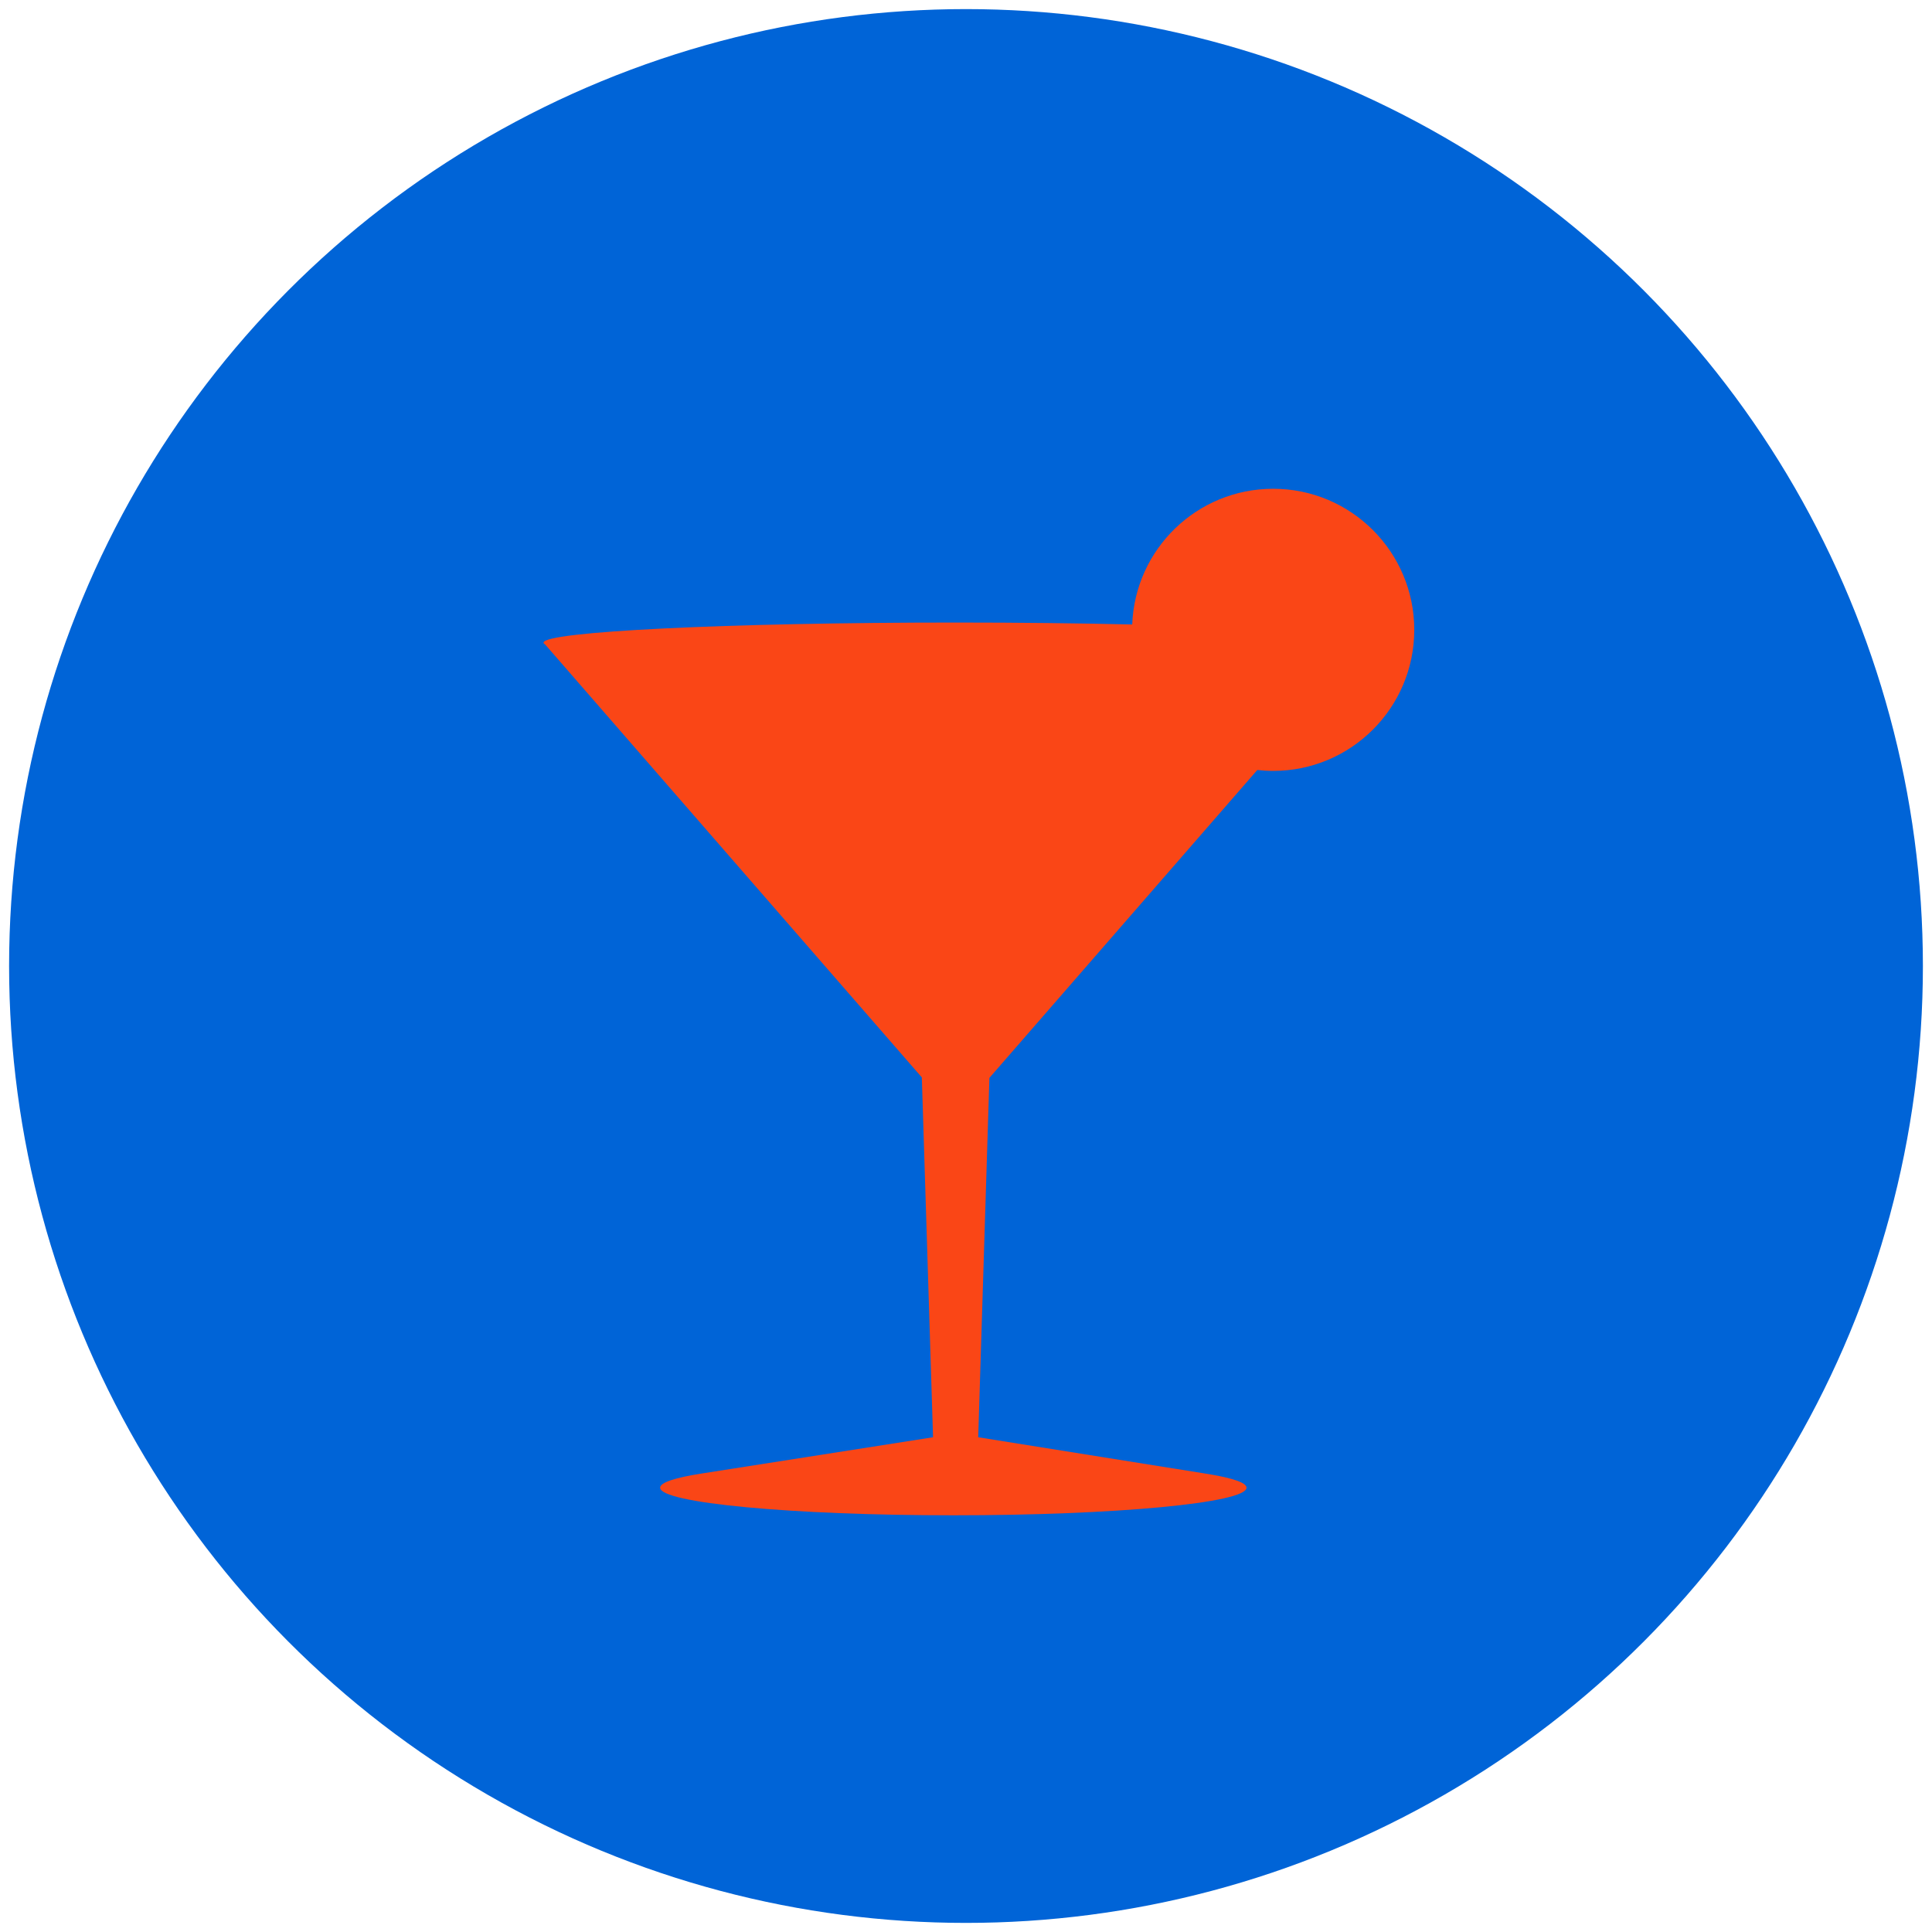
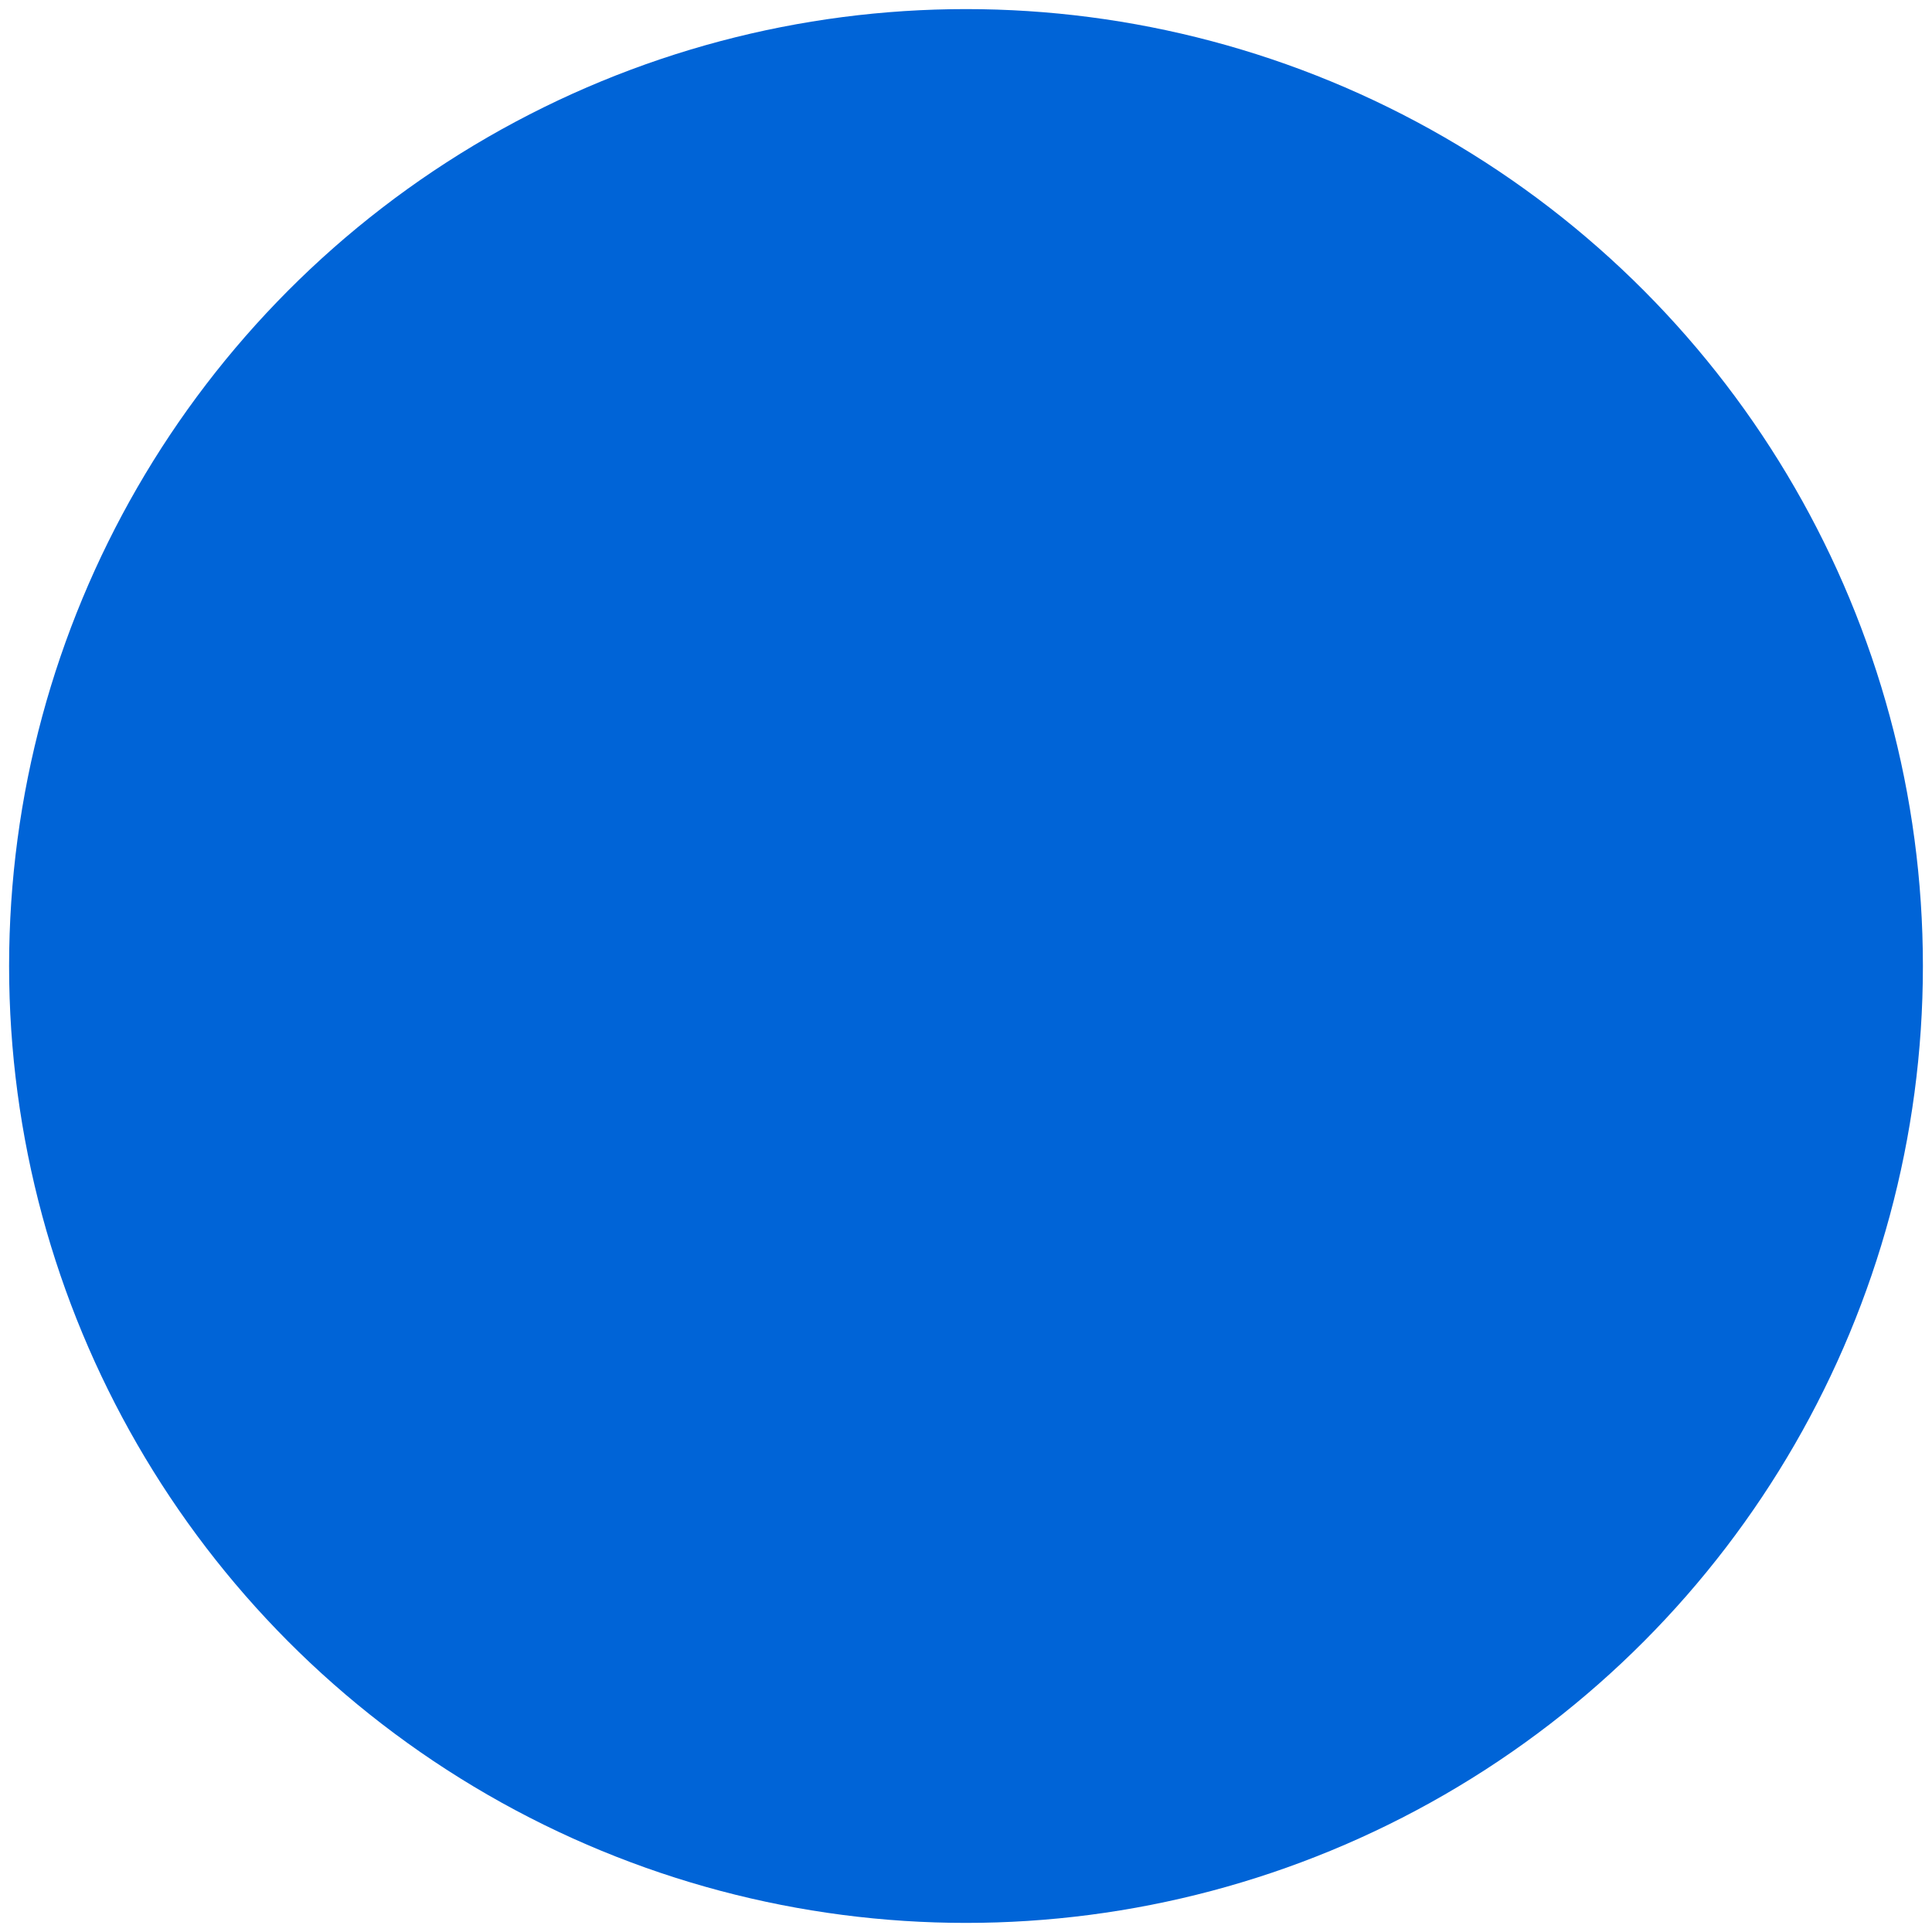
<svg xmlns="http://www.w3.org/2000/svg" viewBox="0 0 600.94 600.94">
  <defs>
    <style>
      .c {
        fill: #fa4616;
      }

      .c, .d {
        stroke-width: 0px;
      }

      .d {
        fill: #0064d7;
      }
    </style>
  </defs>
  <g id="a" data-name="HG">
    <circle class="d" cx="300.47" cy="300.47" r="297.64" />
  </g>
  <g id="b" data-name="FG">
-     <path class="c" d="m396.01,152.03c-23.67,0-42.96,18.75-43.84,42.21-16.64-.39-35.24-.6-54.87-.6-70.82,0-128.23,2.8-128.23,6.26,0,.18.16.36.47.53l63.65,73.16,53.54,61.53,3.49,111.93-71.97,11.28c-4.1.64-7.33,1.34-9.54,2.08-2.2.74-3.38,1.52-3.38,2.33,0,4.74,40.83,8.59,91.2,8.59s91.2-3.85,91.2-8.59c0-1.52-4.18-2.94-11.49-4.18l-.15-.02c-.61-.1-1.25-.21-1.91-.31l-69.91-11.18,3.48-111.78,53.67-61.68,29.65-34.08c1.62.18,3.27.28,4.95.28,24.23,0,43.88-19.65,43.88-43.88s-19.65-43.88-43.88-43.88Z" />
-   </g>
+     </g>
</svg>